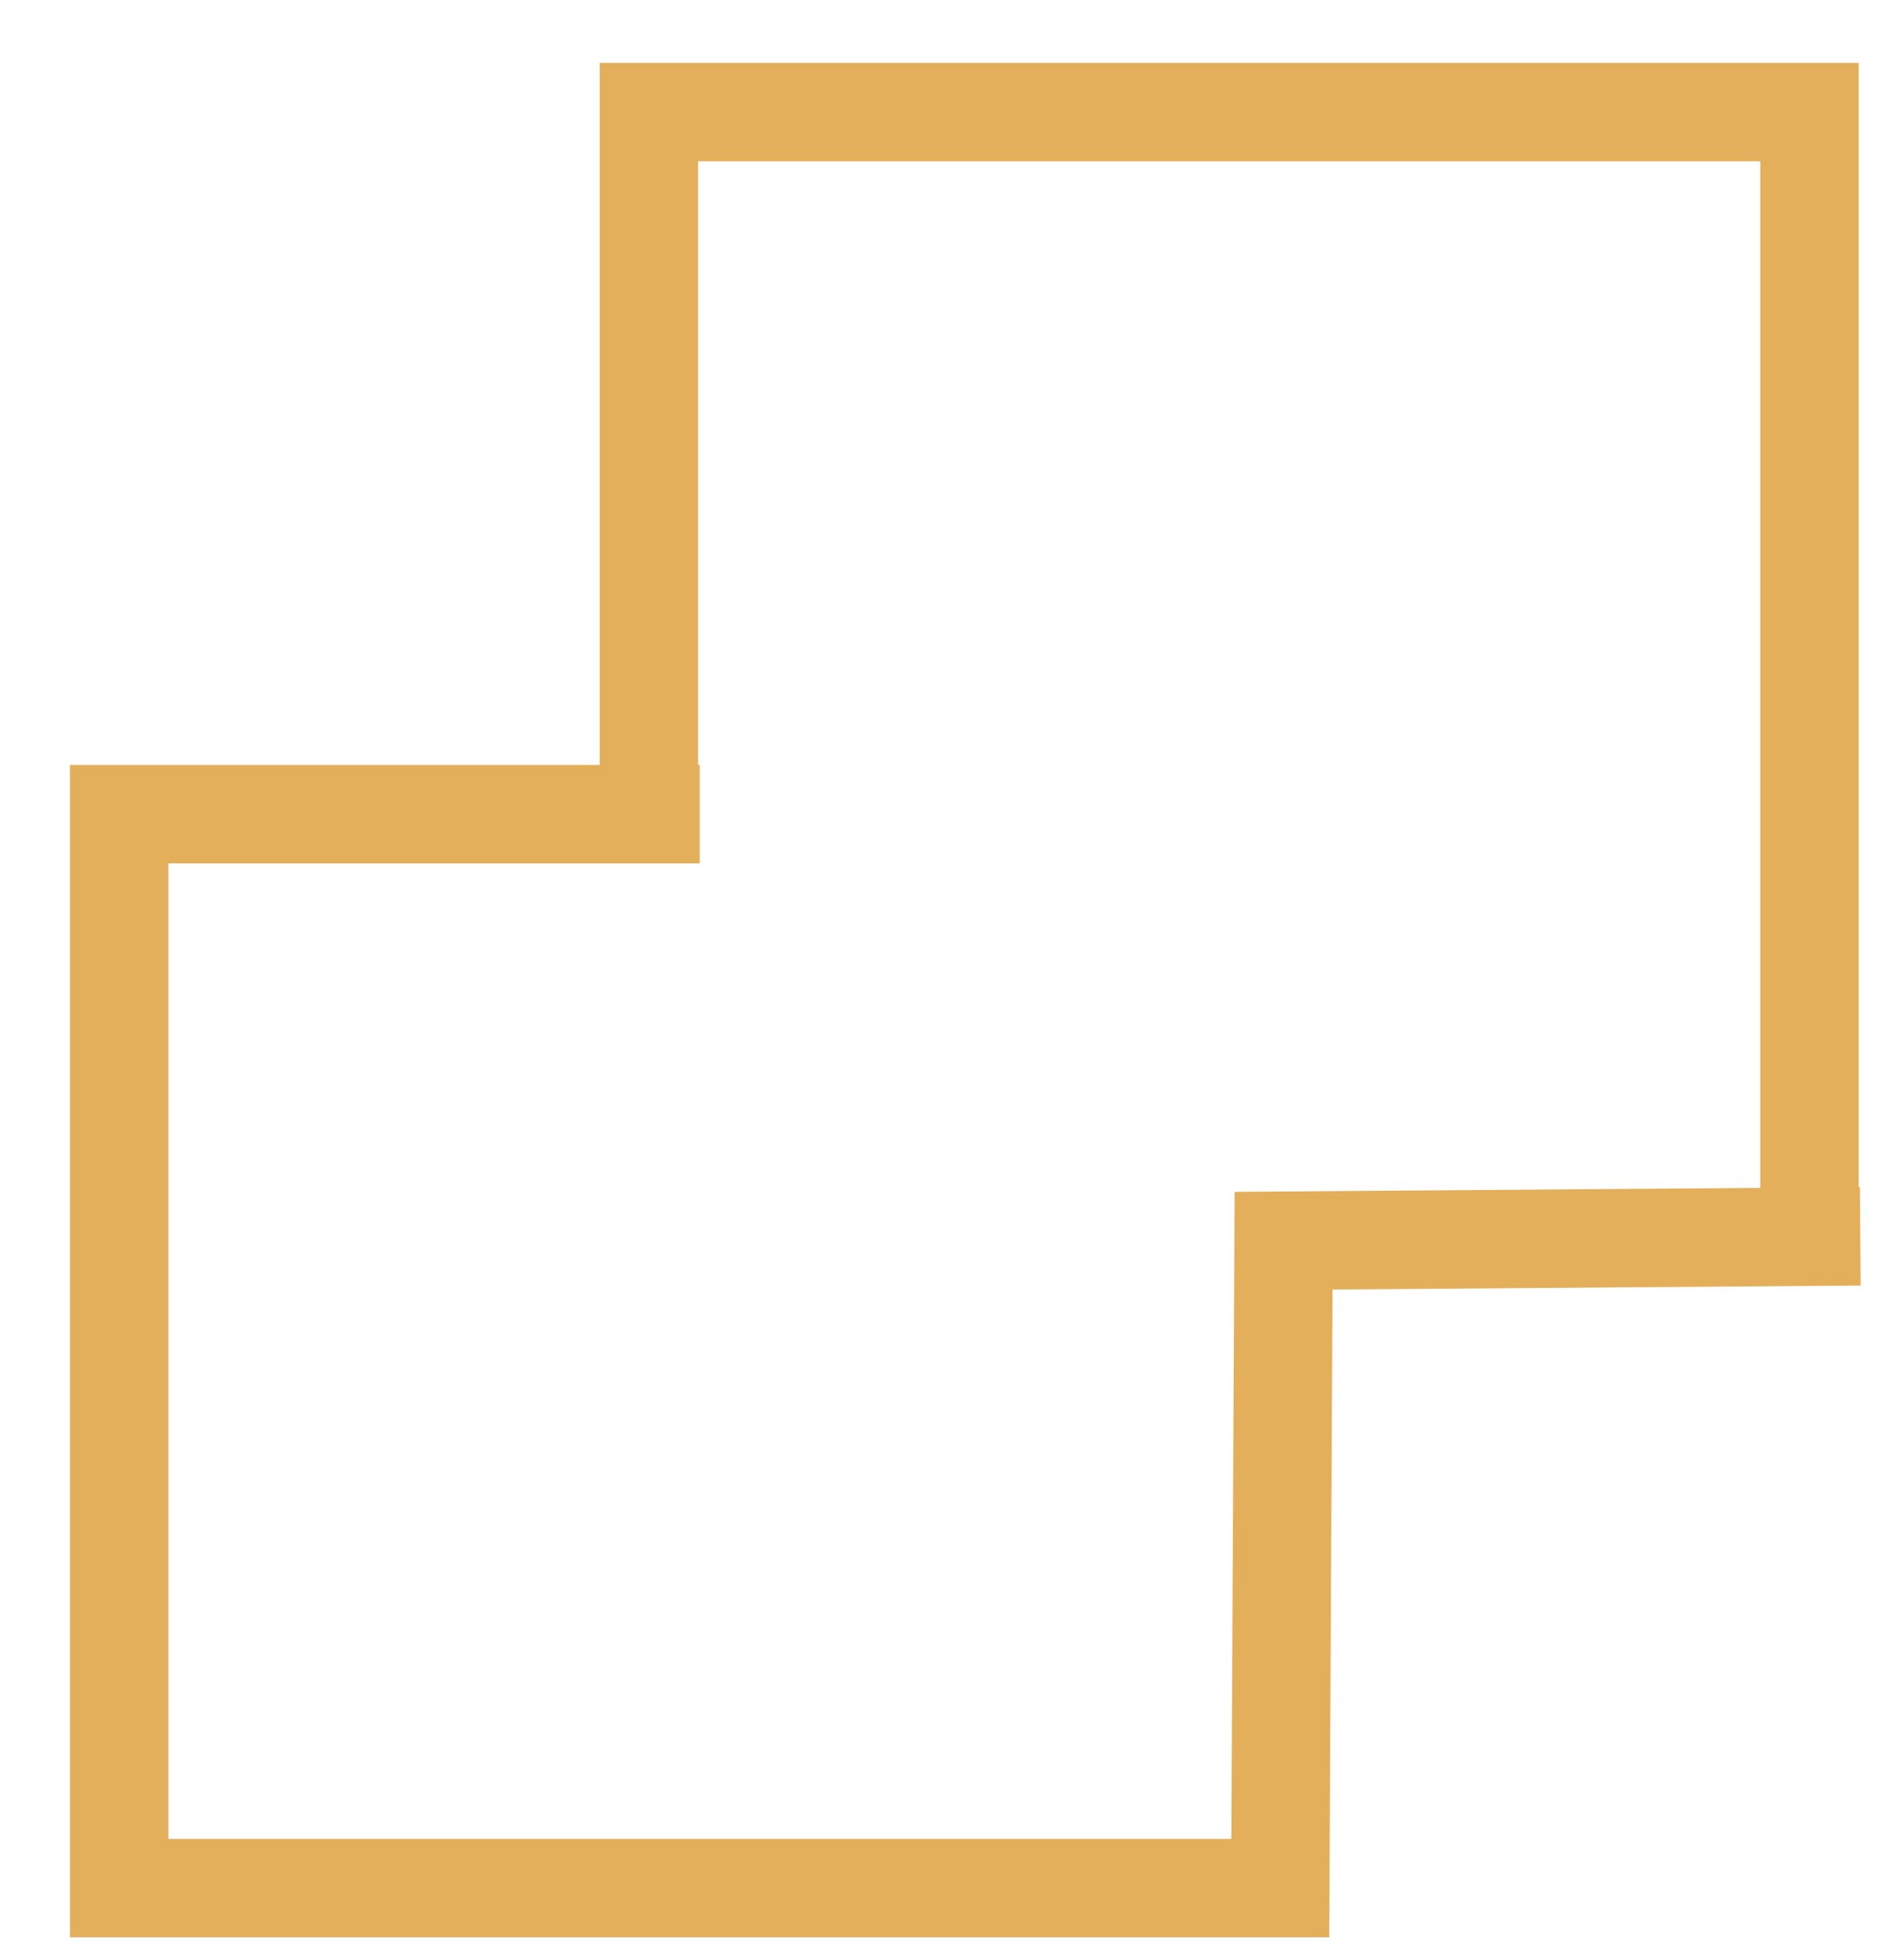
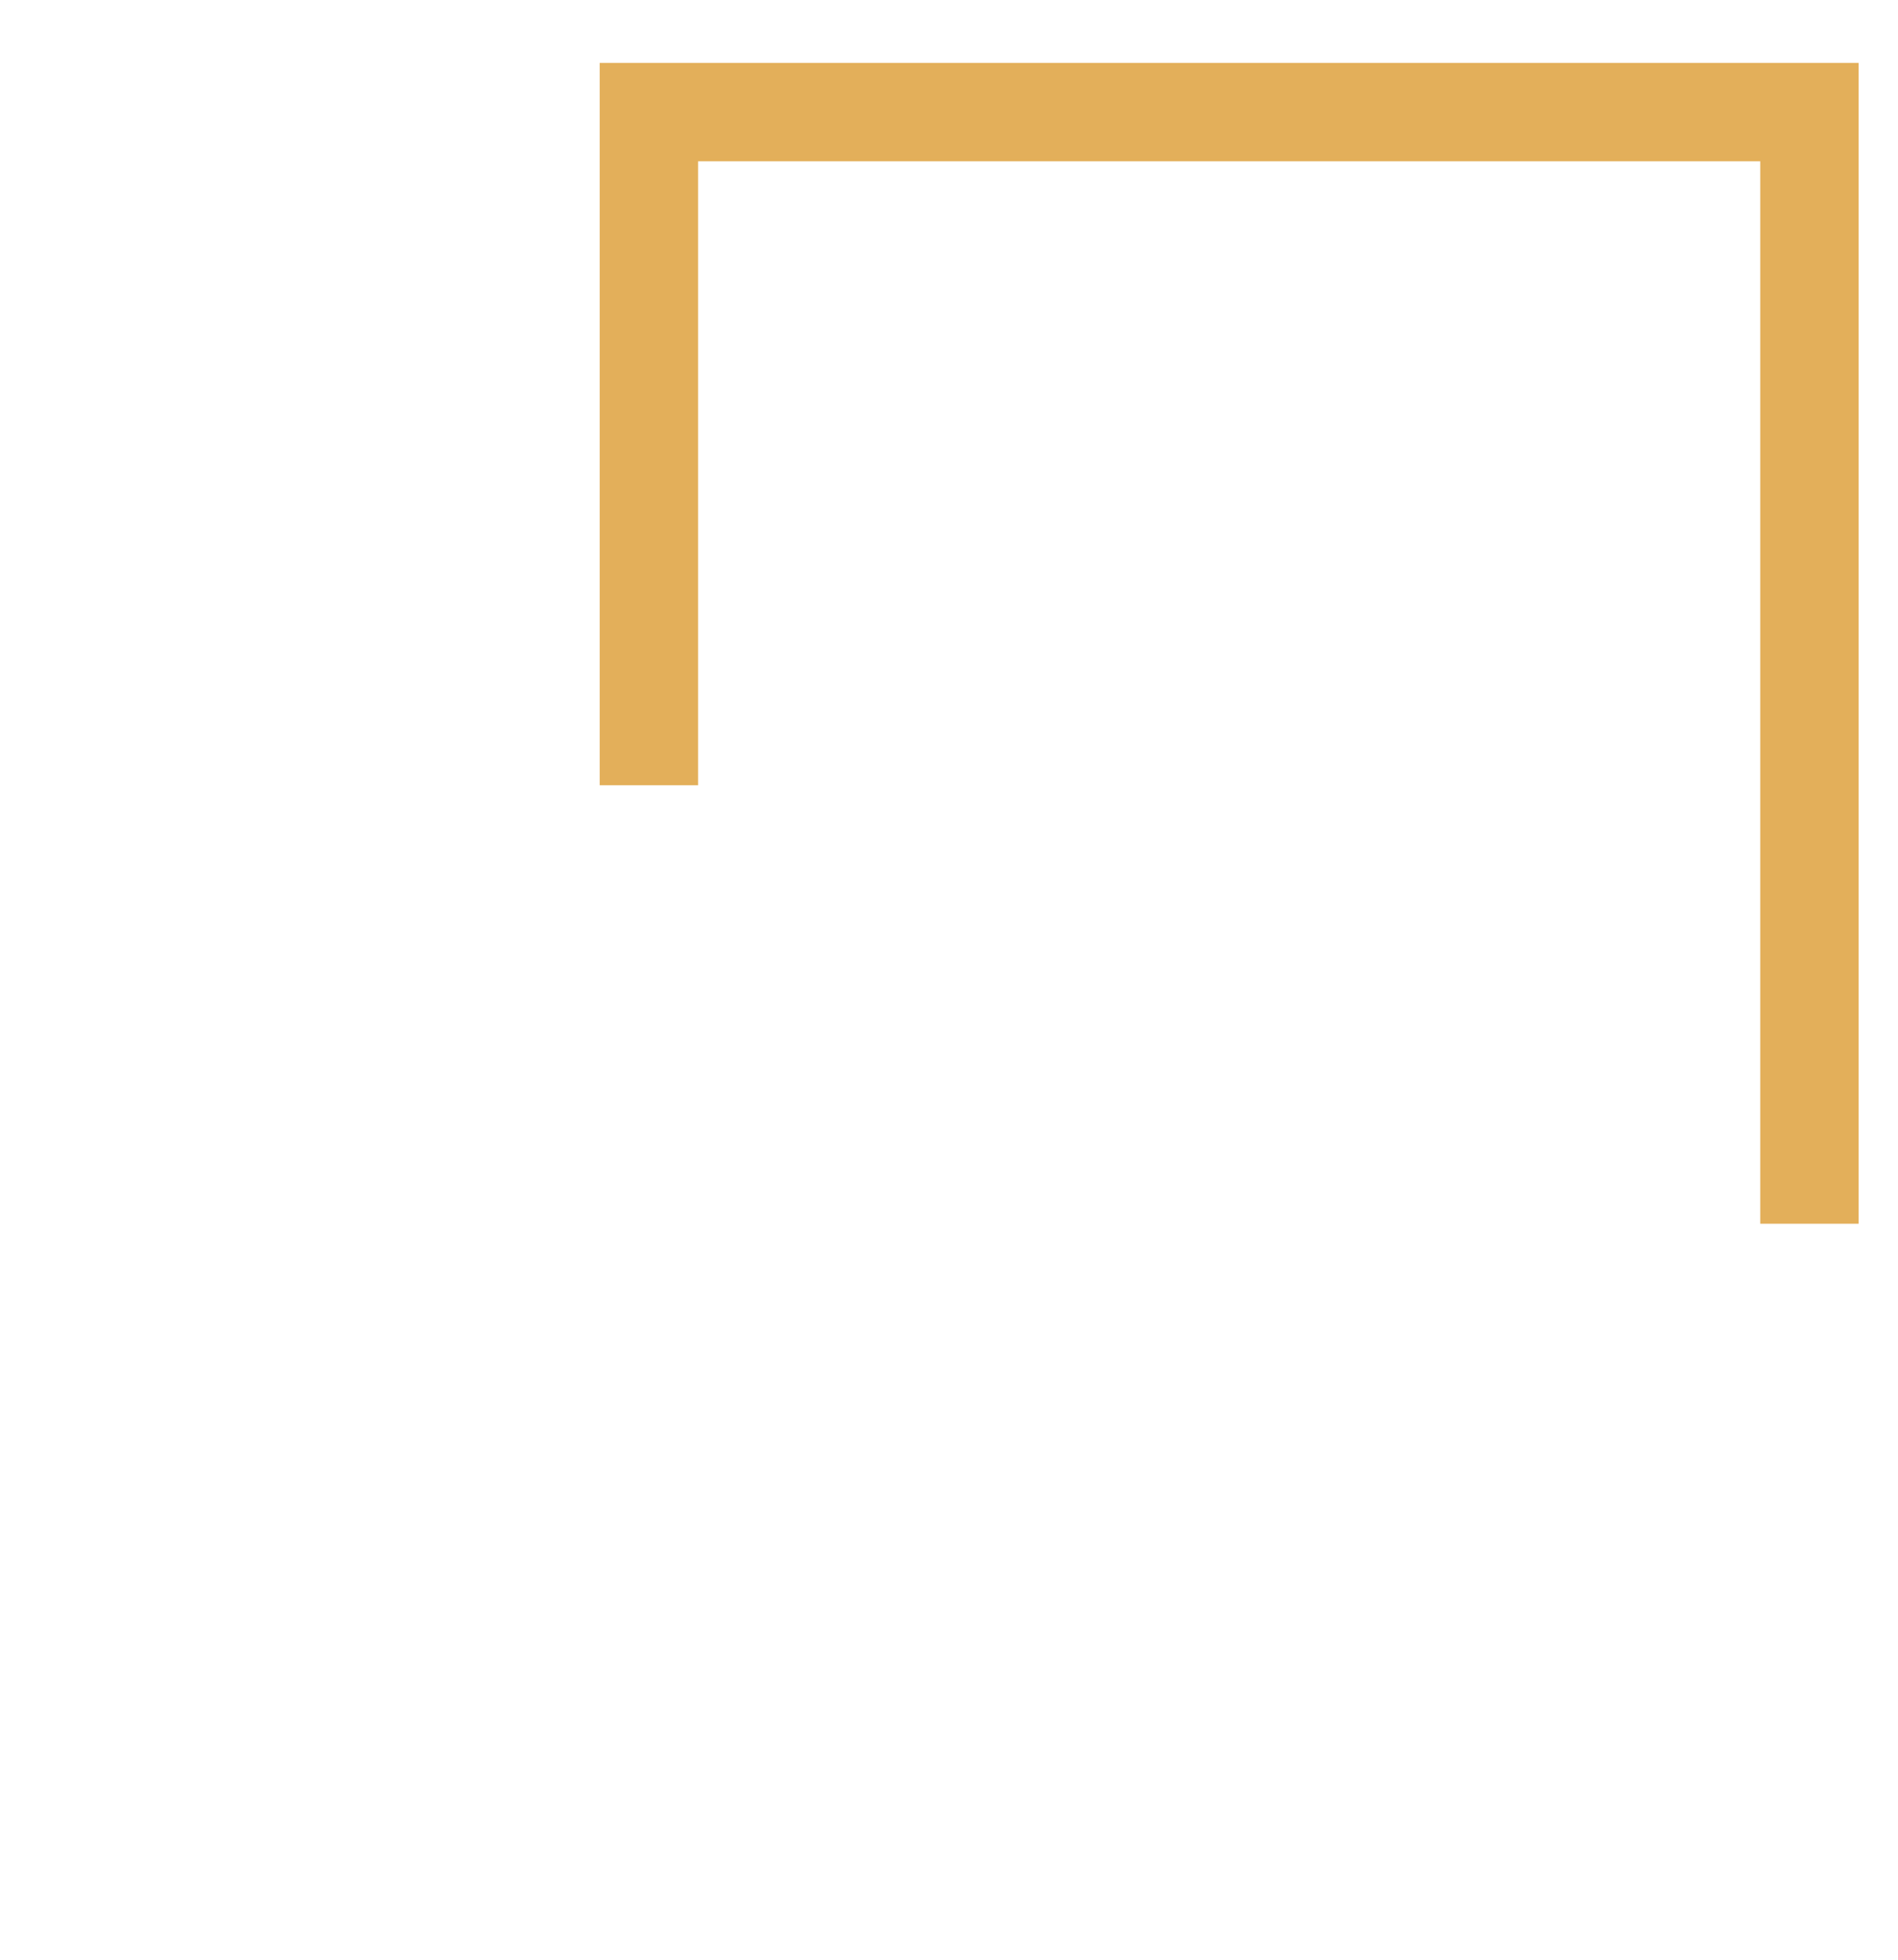
<svg xmlns="http://www.w3.org/2000/svg" version="1.1" id="Layer_1" x="0px" y="0px" viewBox="0 0 347.2 358.5" style="enable-background:new 0 0 347.2 358.5;" xml:space="preserve">
  <style type="text/css">
	.st0{fill:none;stroke:#E3AF5A;stroke-width:18;stroke-miterlimit:10;}
</style>
  <polyline class="st0" points="118.7,143.6 118.7,20.5 331,20.5 331,223.8 " />
-   <polyline class="st0" points="340.3,226.1 234.8,226.9 234.2,345.3 21.8,345.3 21.8,148.9 128,148.9 " />
</svg>